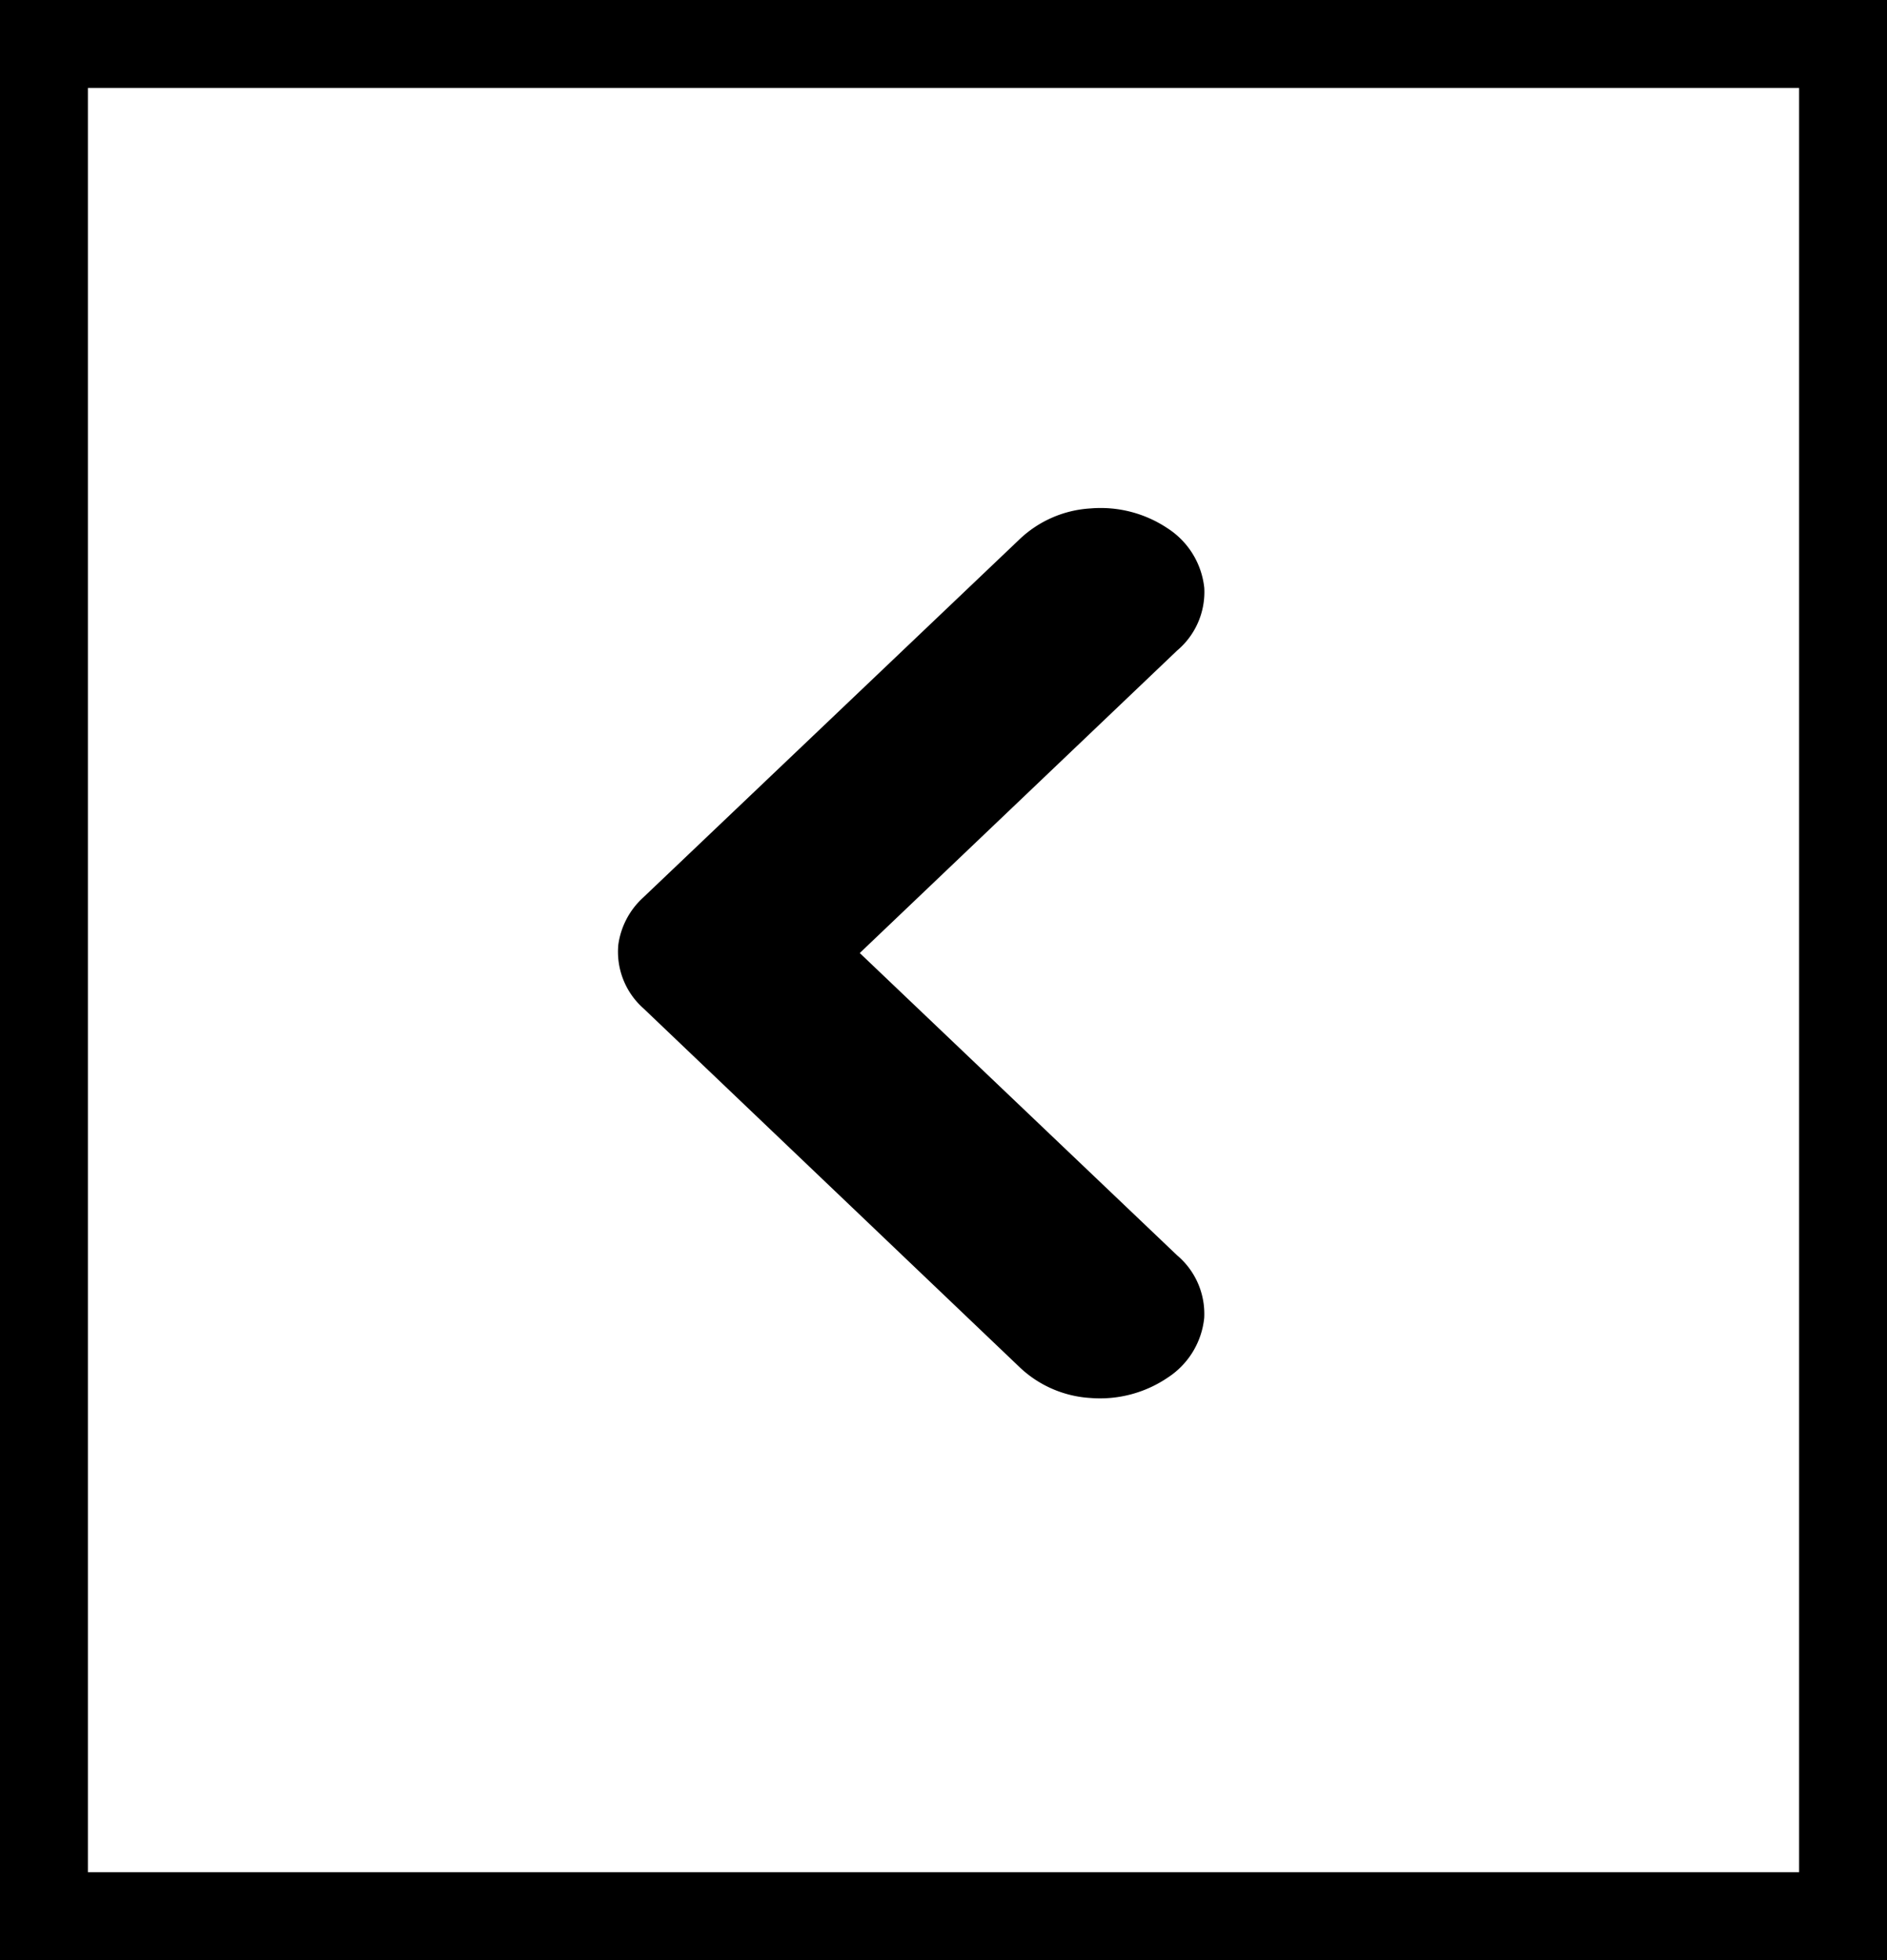
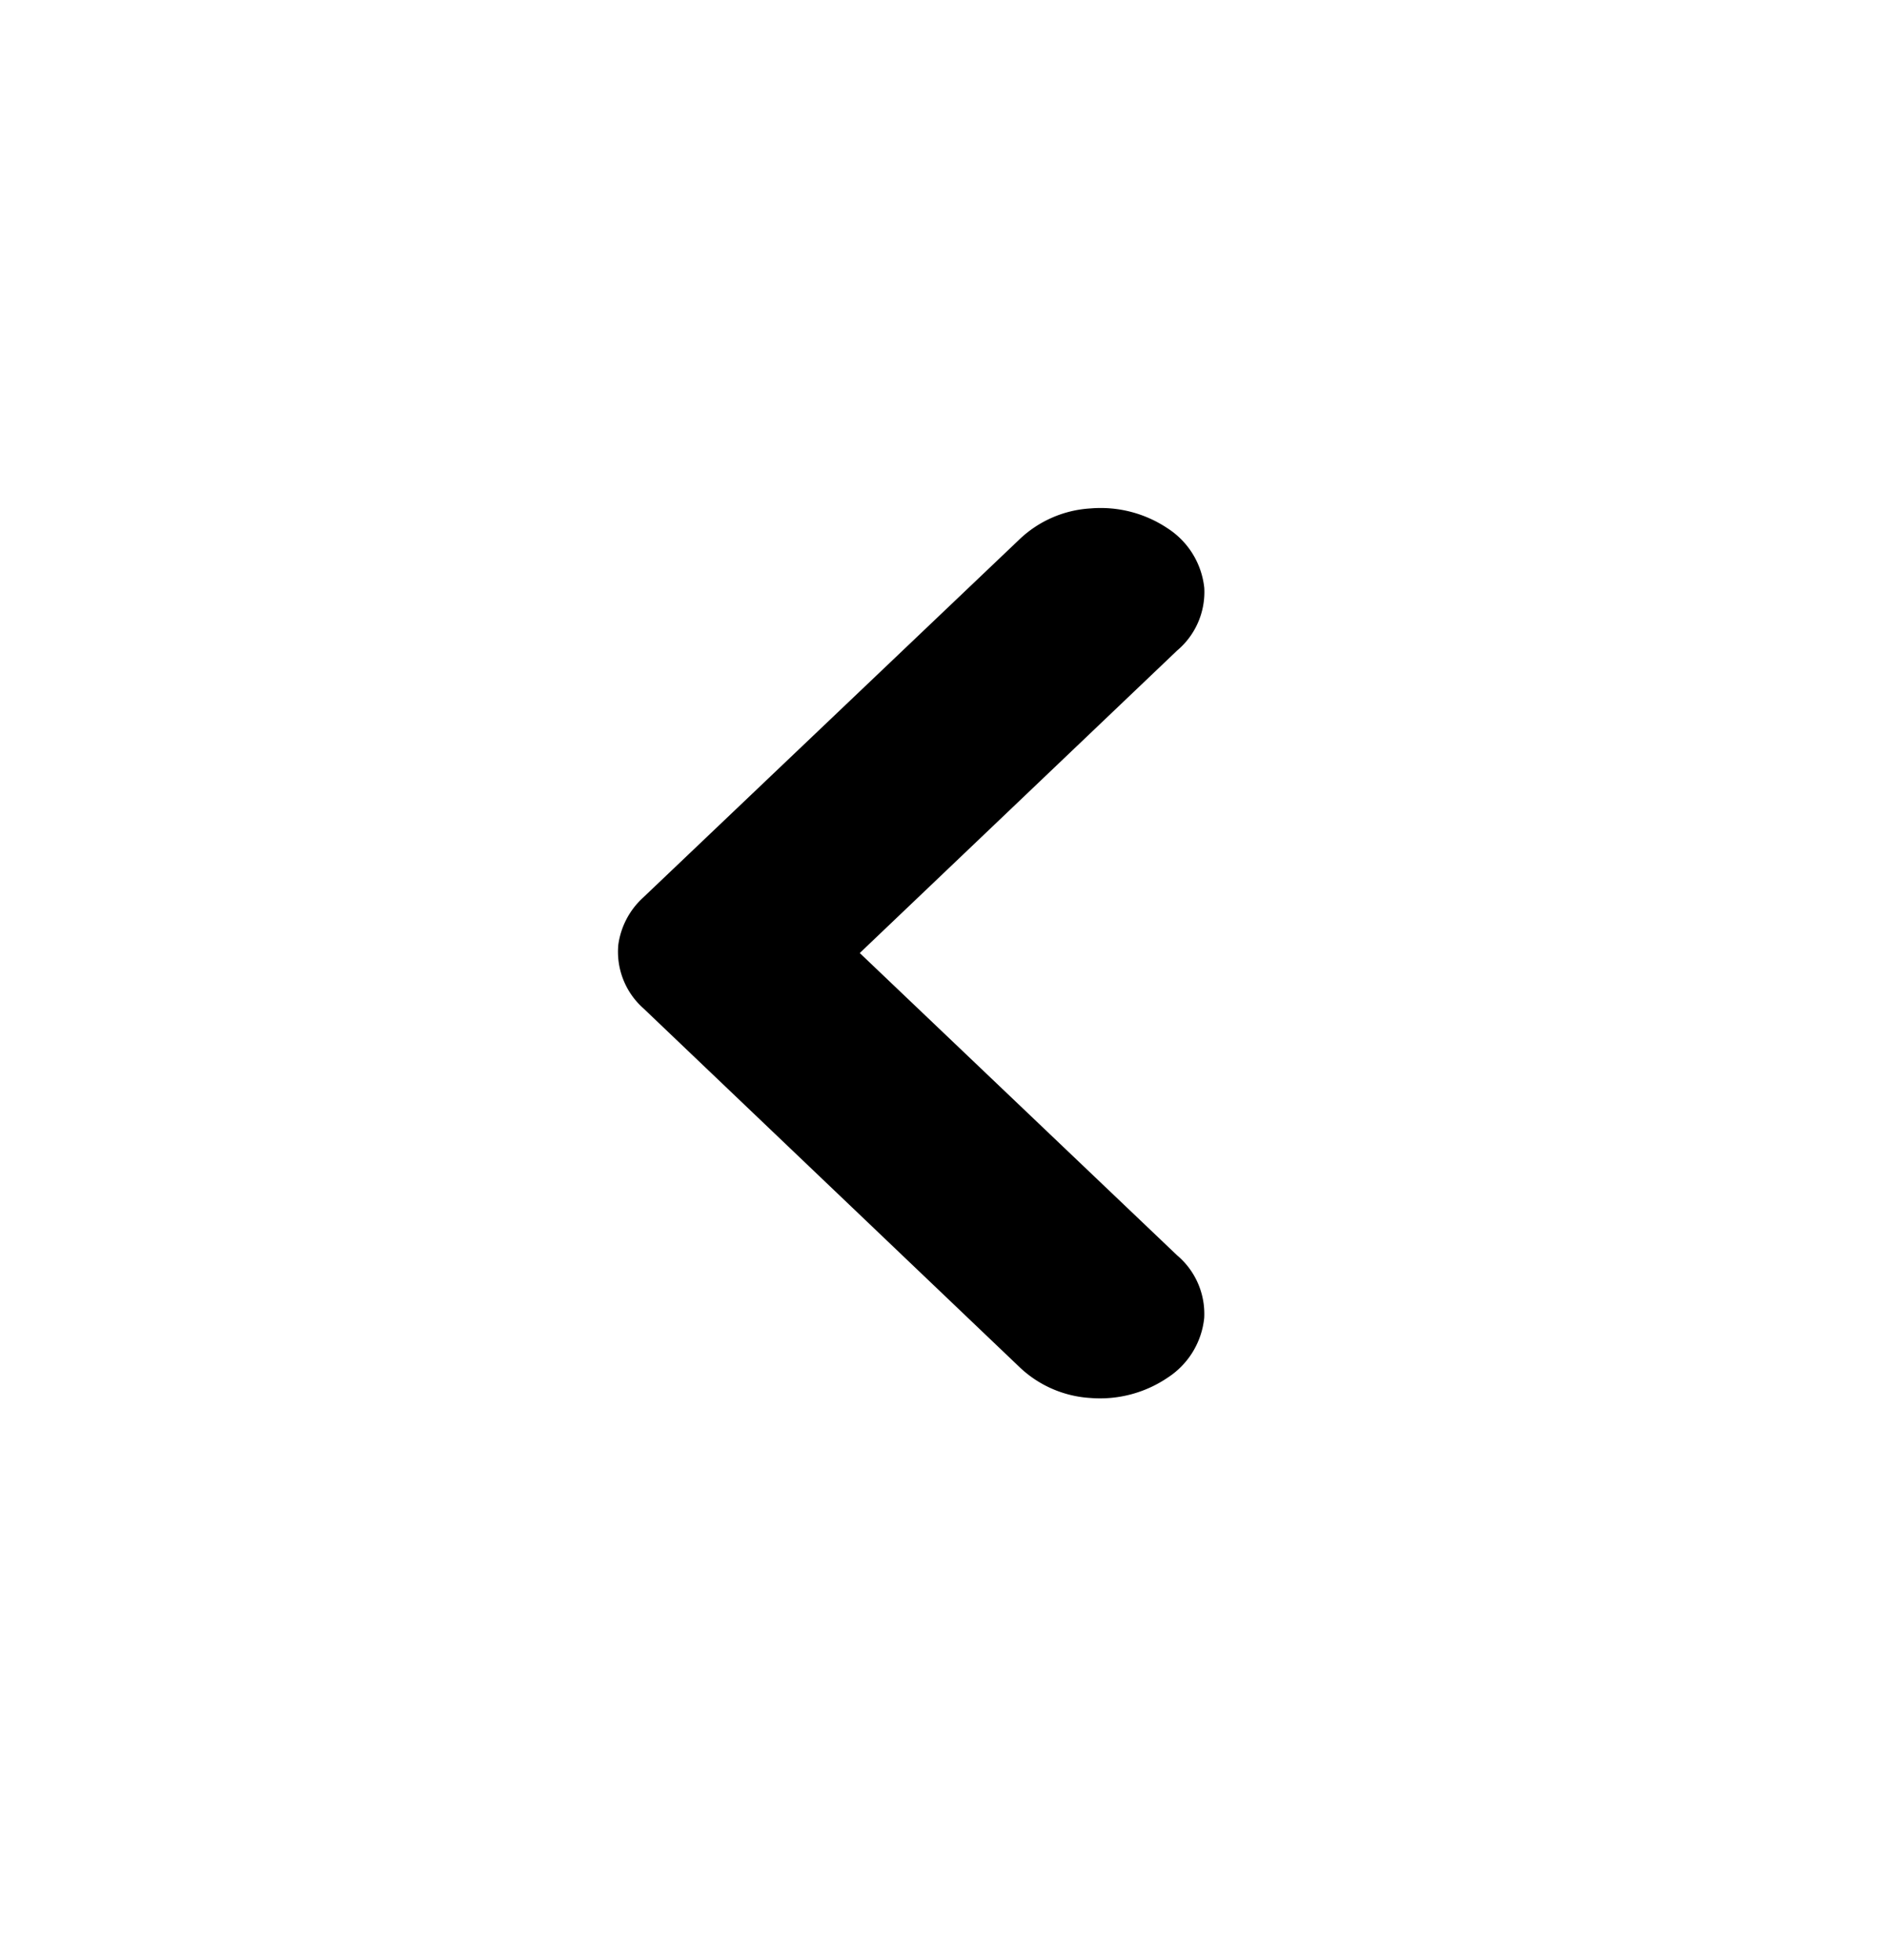
<svg xmlns="http://www.w3.org/2000/svg" width="21.465" height="22.291">
-   <path d="M.5.5h21.291v20.465H.5z" transform="matrix(0 1 -1 0 21.465 0)" fill="none" stroke="#000" />
  <path d="M7.033 10.747a.89.89 0 0 1 .282-.539l4.274-4.067a1.28 1.28 0 0 1 .815-.359 1.37 1.37 0 0 1 .882.229.92.92 0 0 1 .413.676.87.87 0 0 1-.309.711l-3.61 3.44 3.61 3.438a.87.87 0 0 1 .308.713.92.92 0 0 1-.413.676 1.37 1.37 0 0 1-.881.233 1.28 1.28 0 0 1-.815-.359L7.32 11.468a.86.86 0 0 1-.287-.72z" />
</svg>